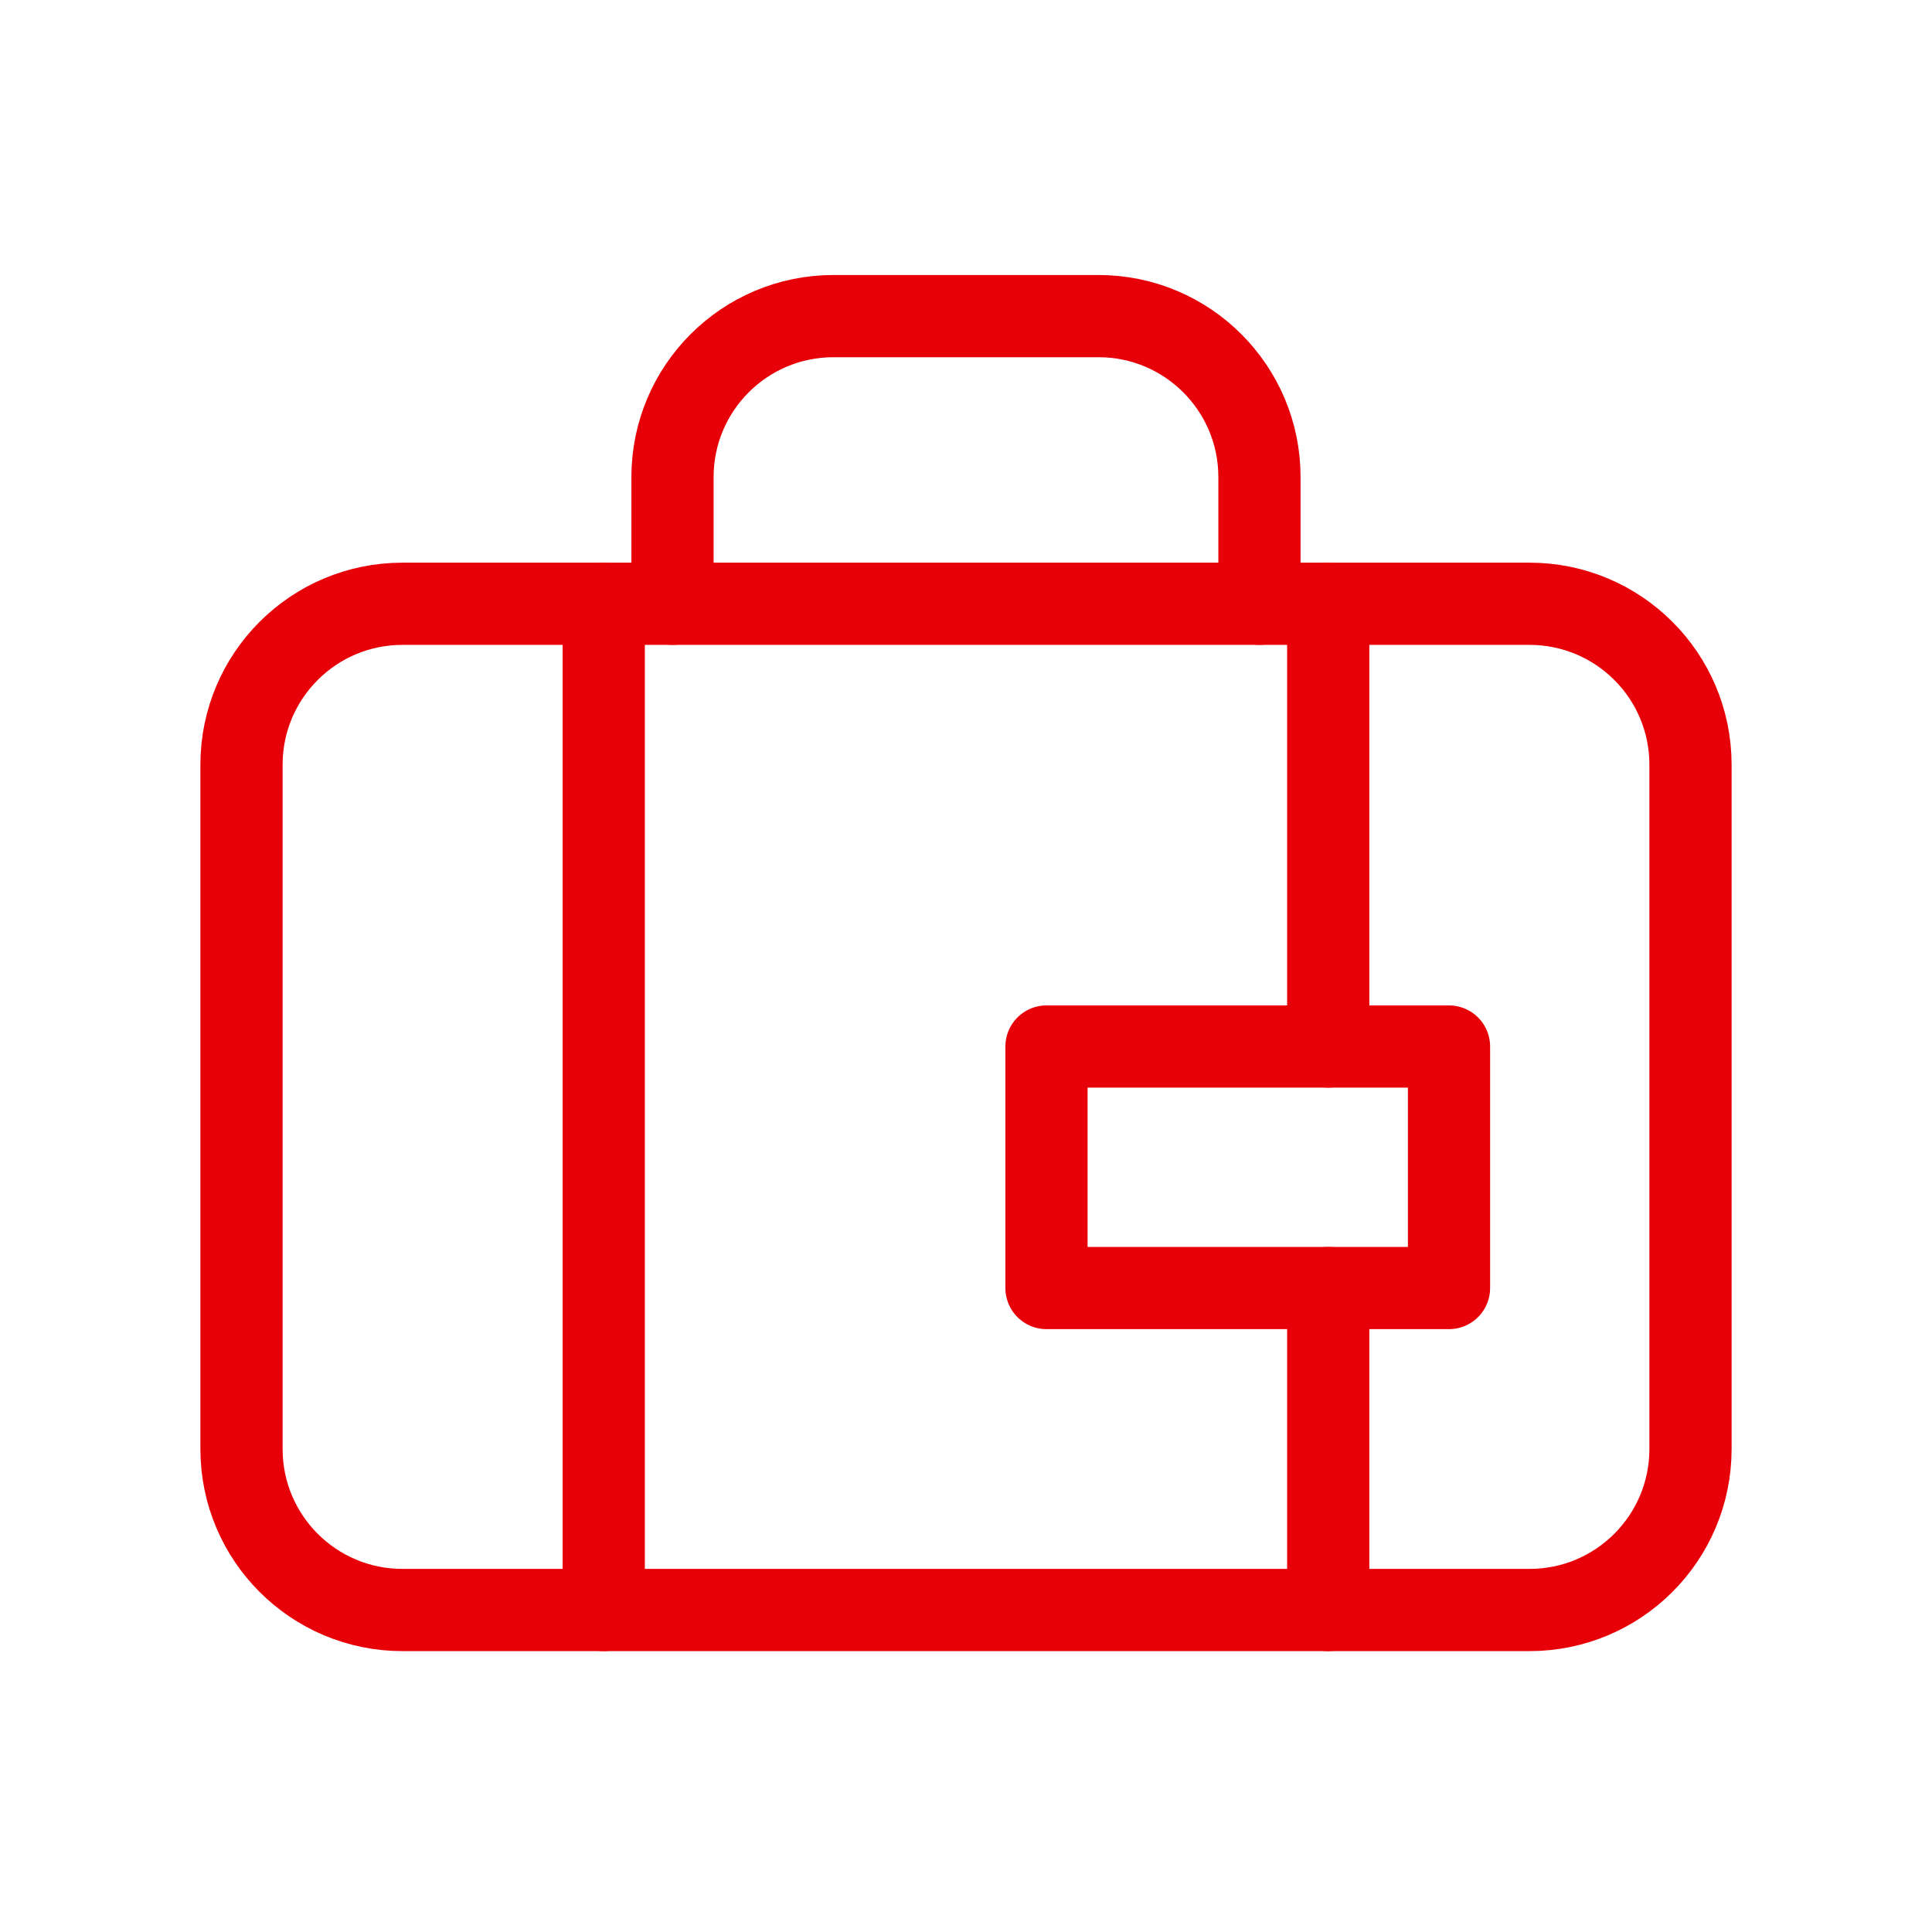
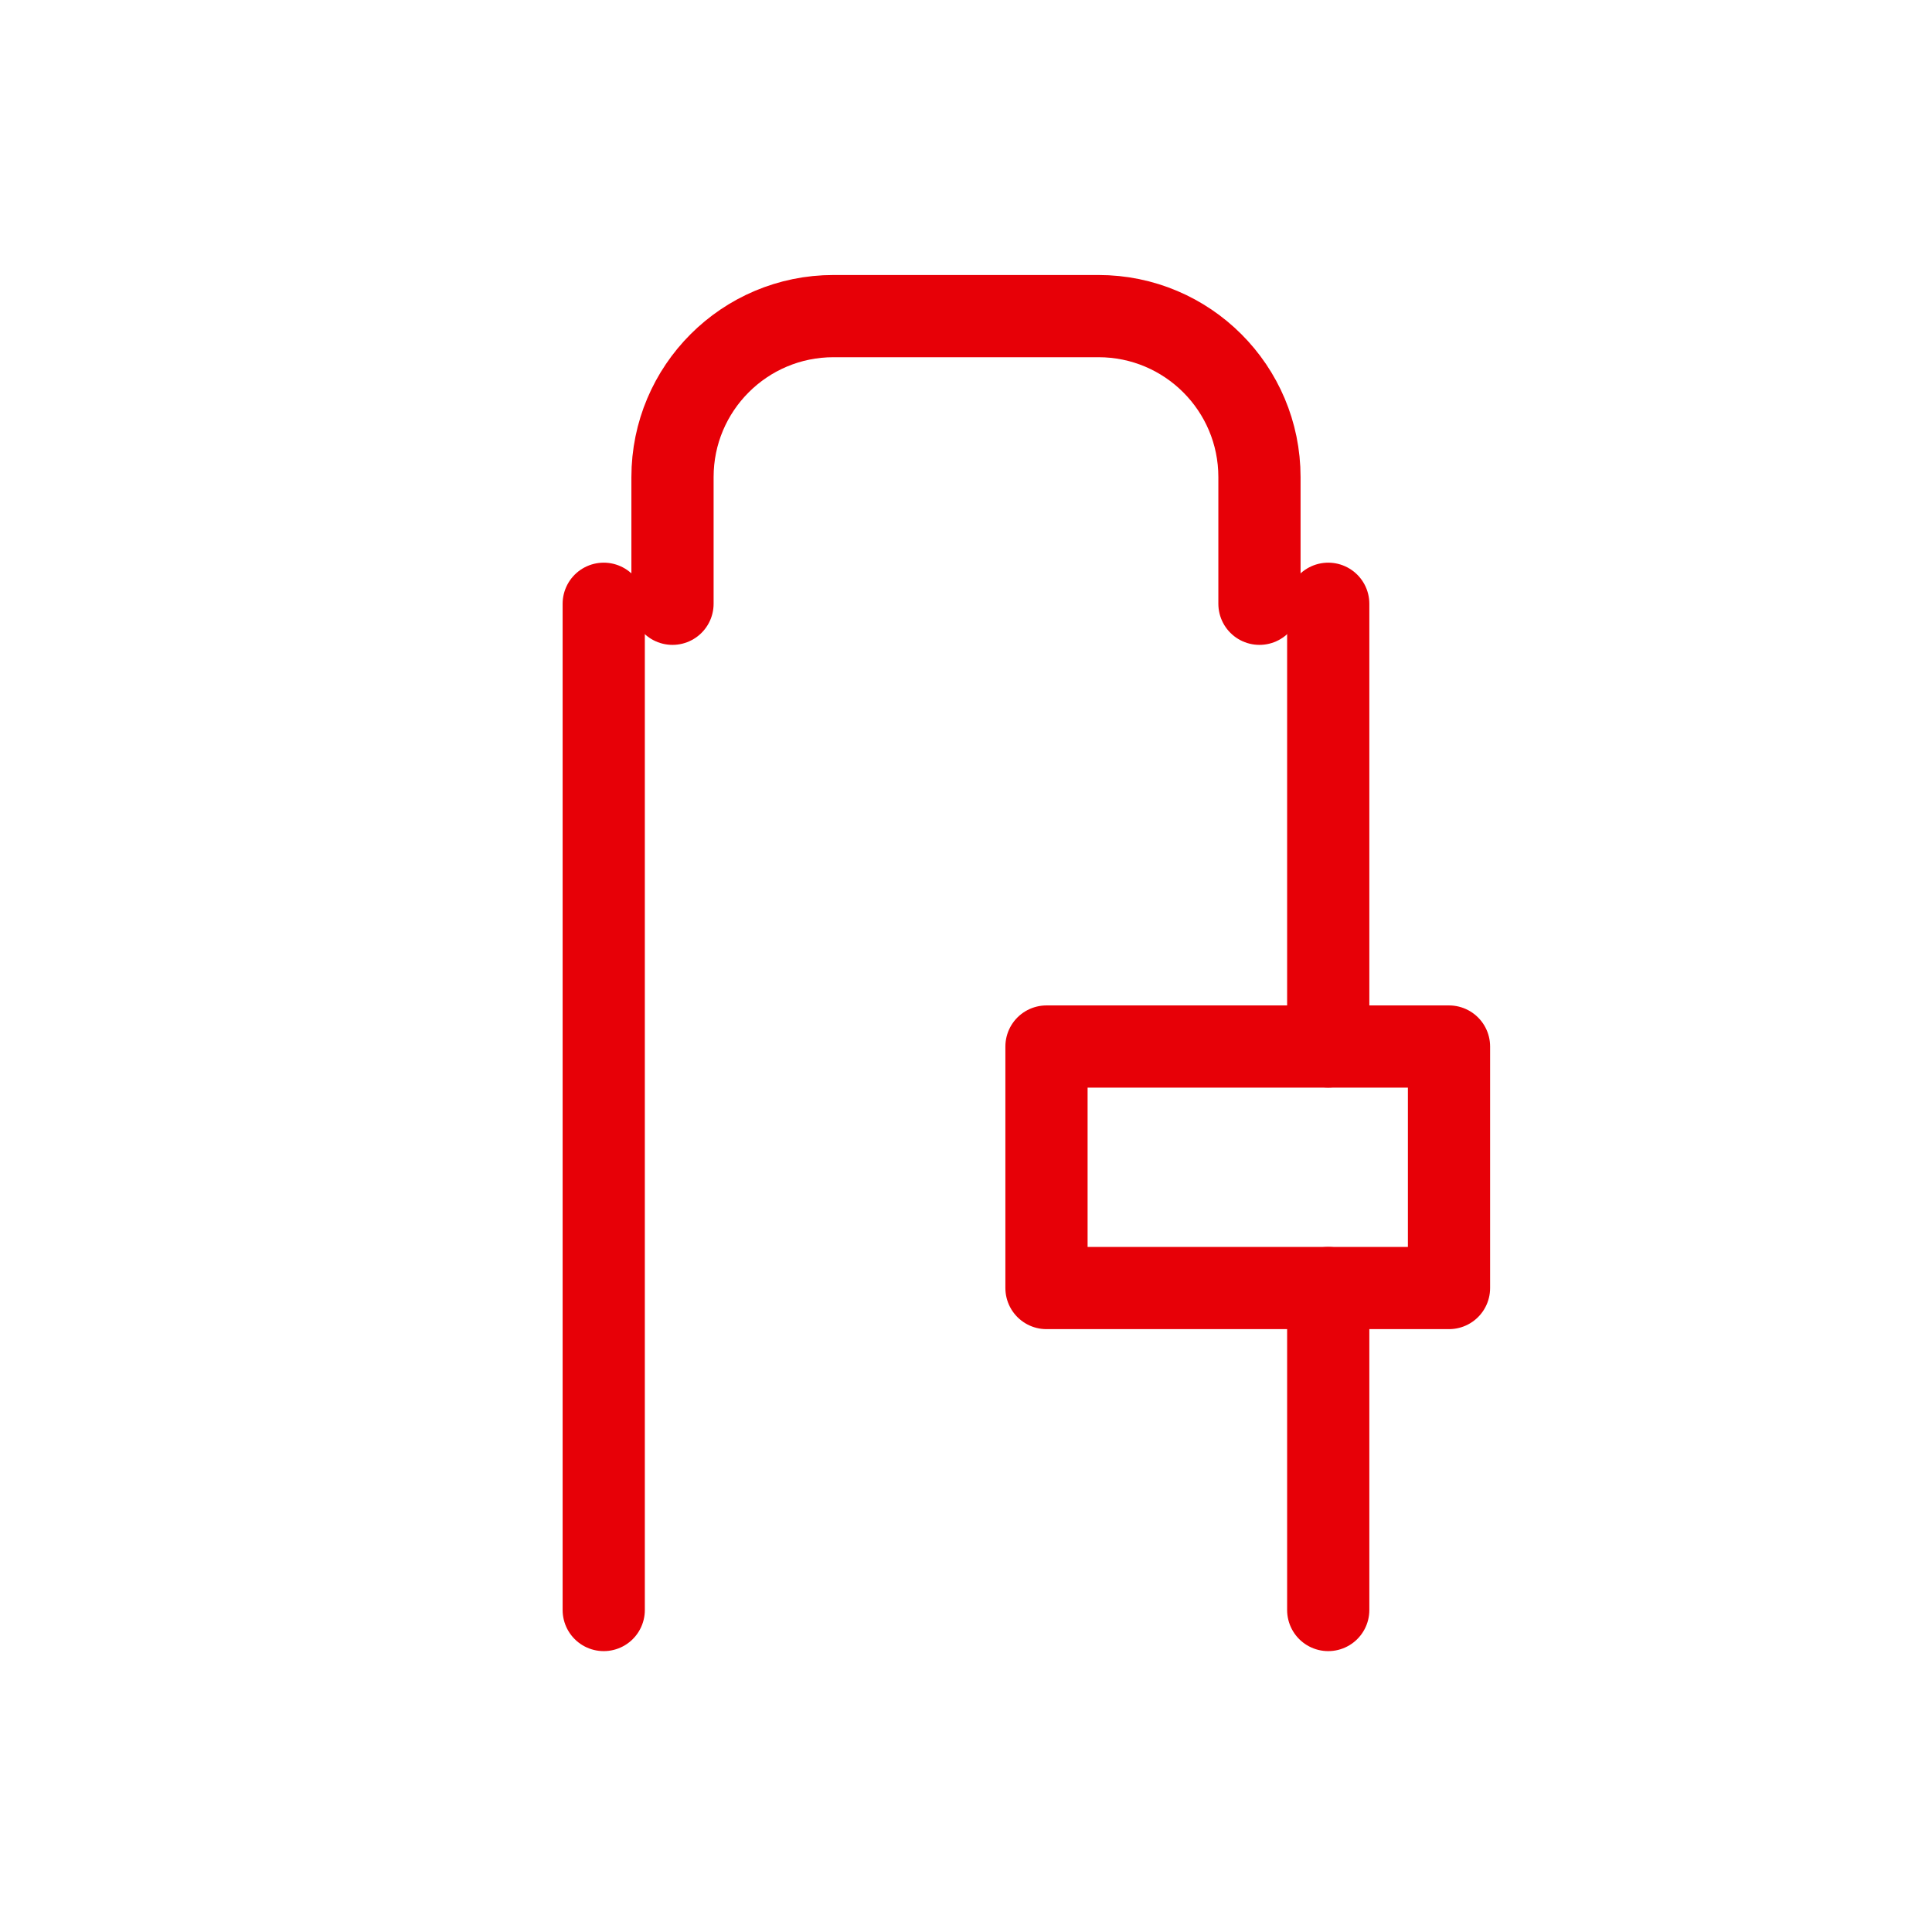
<svg xmlns="http://www.w3.org/2000/svg" width="47" height="47" viewBox="0 0 47 47" fill="none">
-   <path fill-rule="evenodd" clip-rule="evenodd" d="M37.208 39.167H9.792C7.628 39.167 5.875 37.414 5.875 35.25V18.604C5.875 16.44 7.628 14.688 9.792 14.688H37.208C39.372 14.688 41.125 16.44 41.125 18.604V35.25C41.125 37.414 39.372 39.167 37.208 39.167Z" stroke="#E70007" stroke-width="2" stroke-linecap="round" stroke-linejoin="round" />
  <path d="M30.639 14.688V11.607C30.639 9.443 28.886 7.69 26.722 7.69H20.277C18.113 7.69 16.36 9.443 16.36 11.607V14.688" stroke="#E70007" stroke-width="2" stroke-linecap="round" stroke-linejoin="round" />
  <path d="M14.687 14.688V39.167" stroke="#E70007" stroke-width="2" stroke-linecap="round" stroke-linejoin="round" />
  <path d="M32.312 25.458V14.688" stroke="#E70007" stroke-width="2" stroke-linecap="round" stroke-linejoin="round" />
  <path fill-rule="evenodd" clip-rule="evenodd" d="M25.458 25.459H35.25V31.334H25.458V25.459Z" stroke="#E70007" stroke-width="2" stroke-linecap="round" stroke-linejoin="round" />
  <path d="M32.312 39.167V31.334" stroke="#E70007" stroke-width="2" stroke-linecap="round" stroke-linejoin="round" />
</svg>